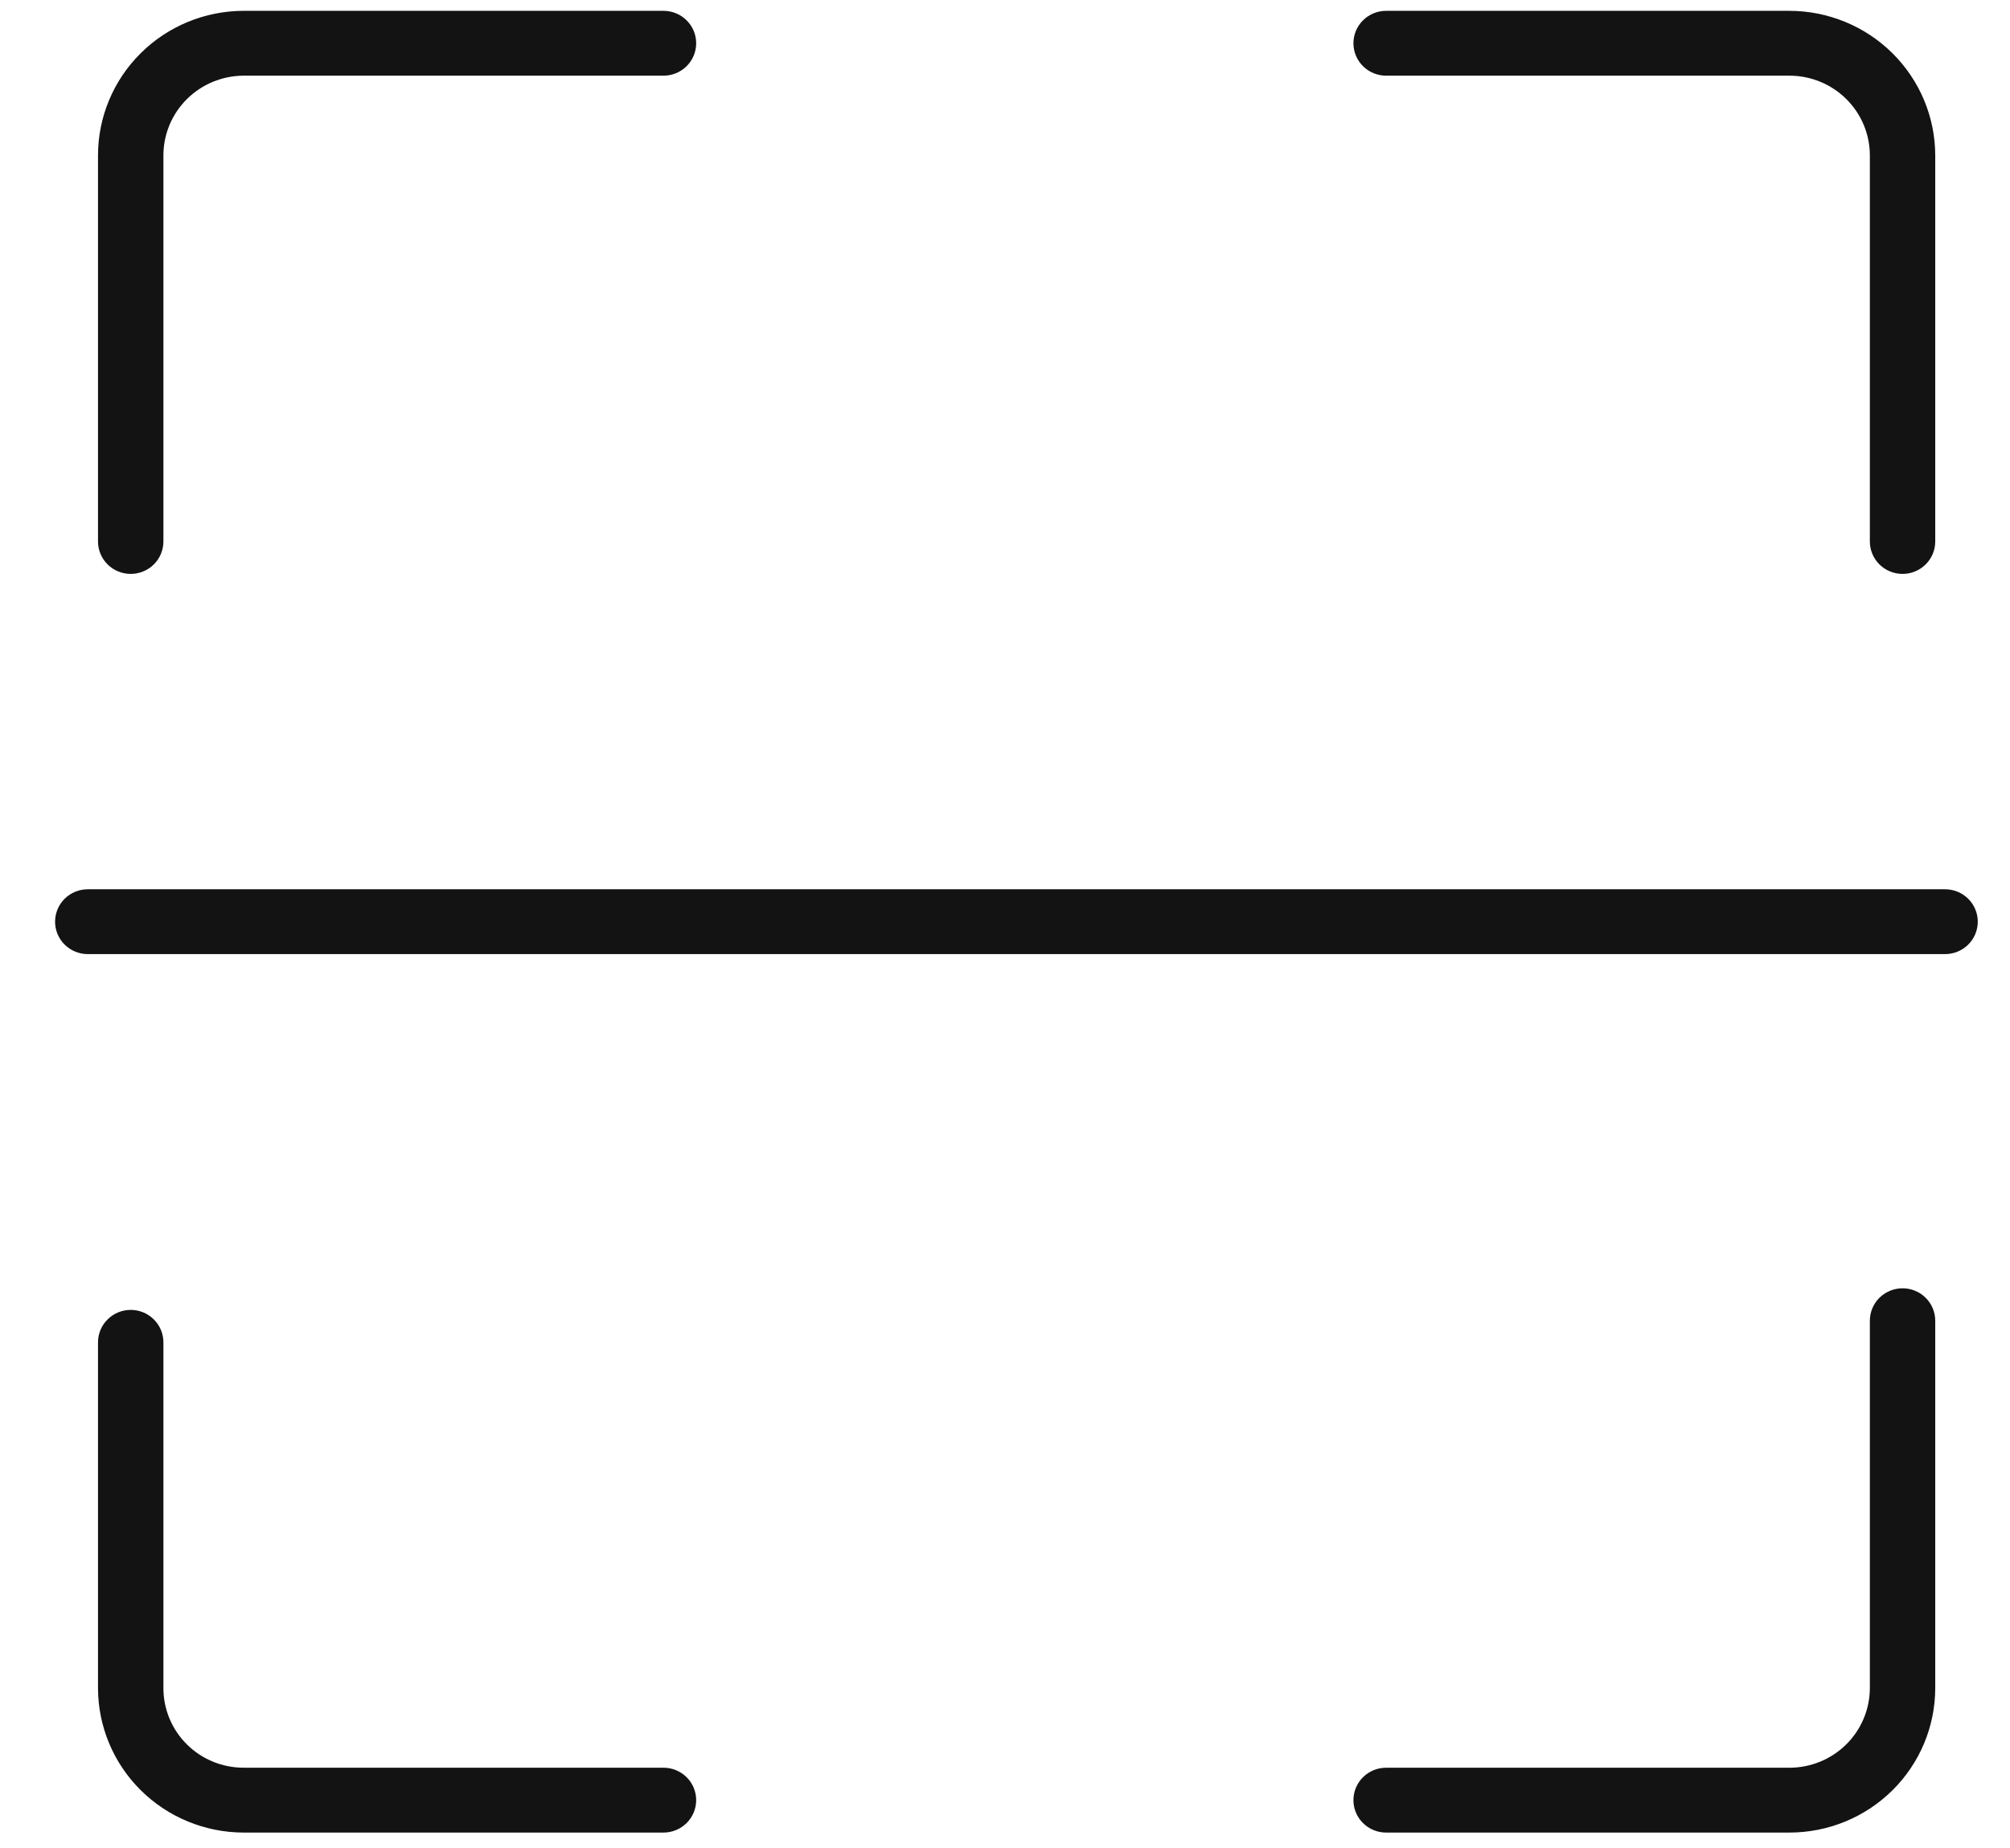
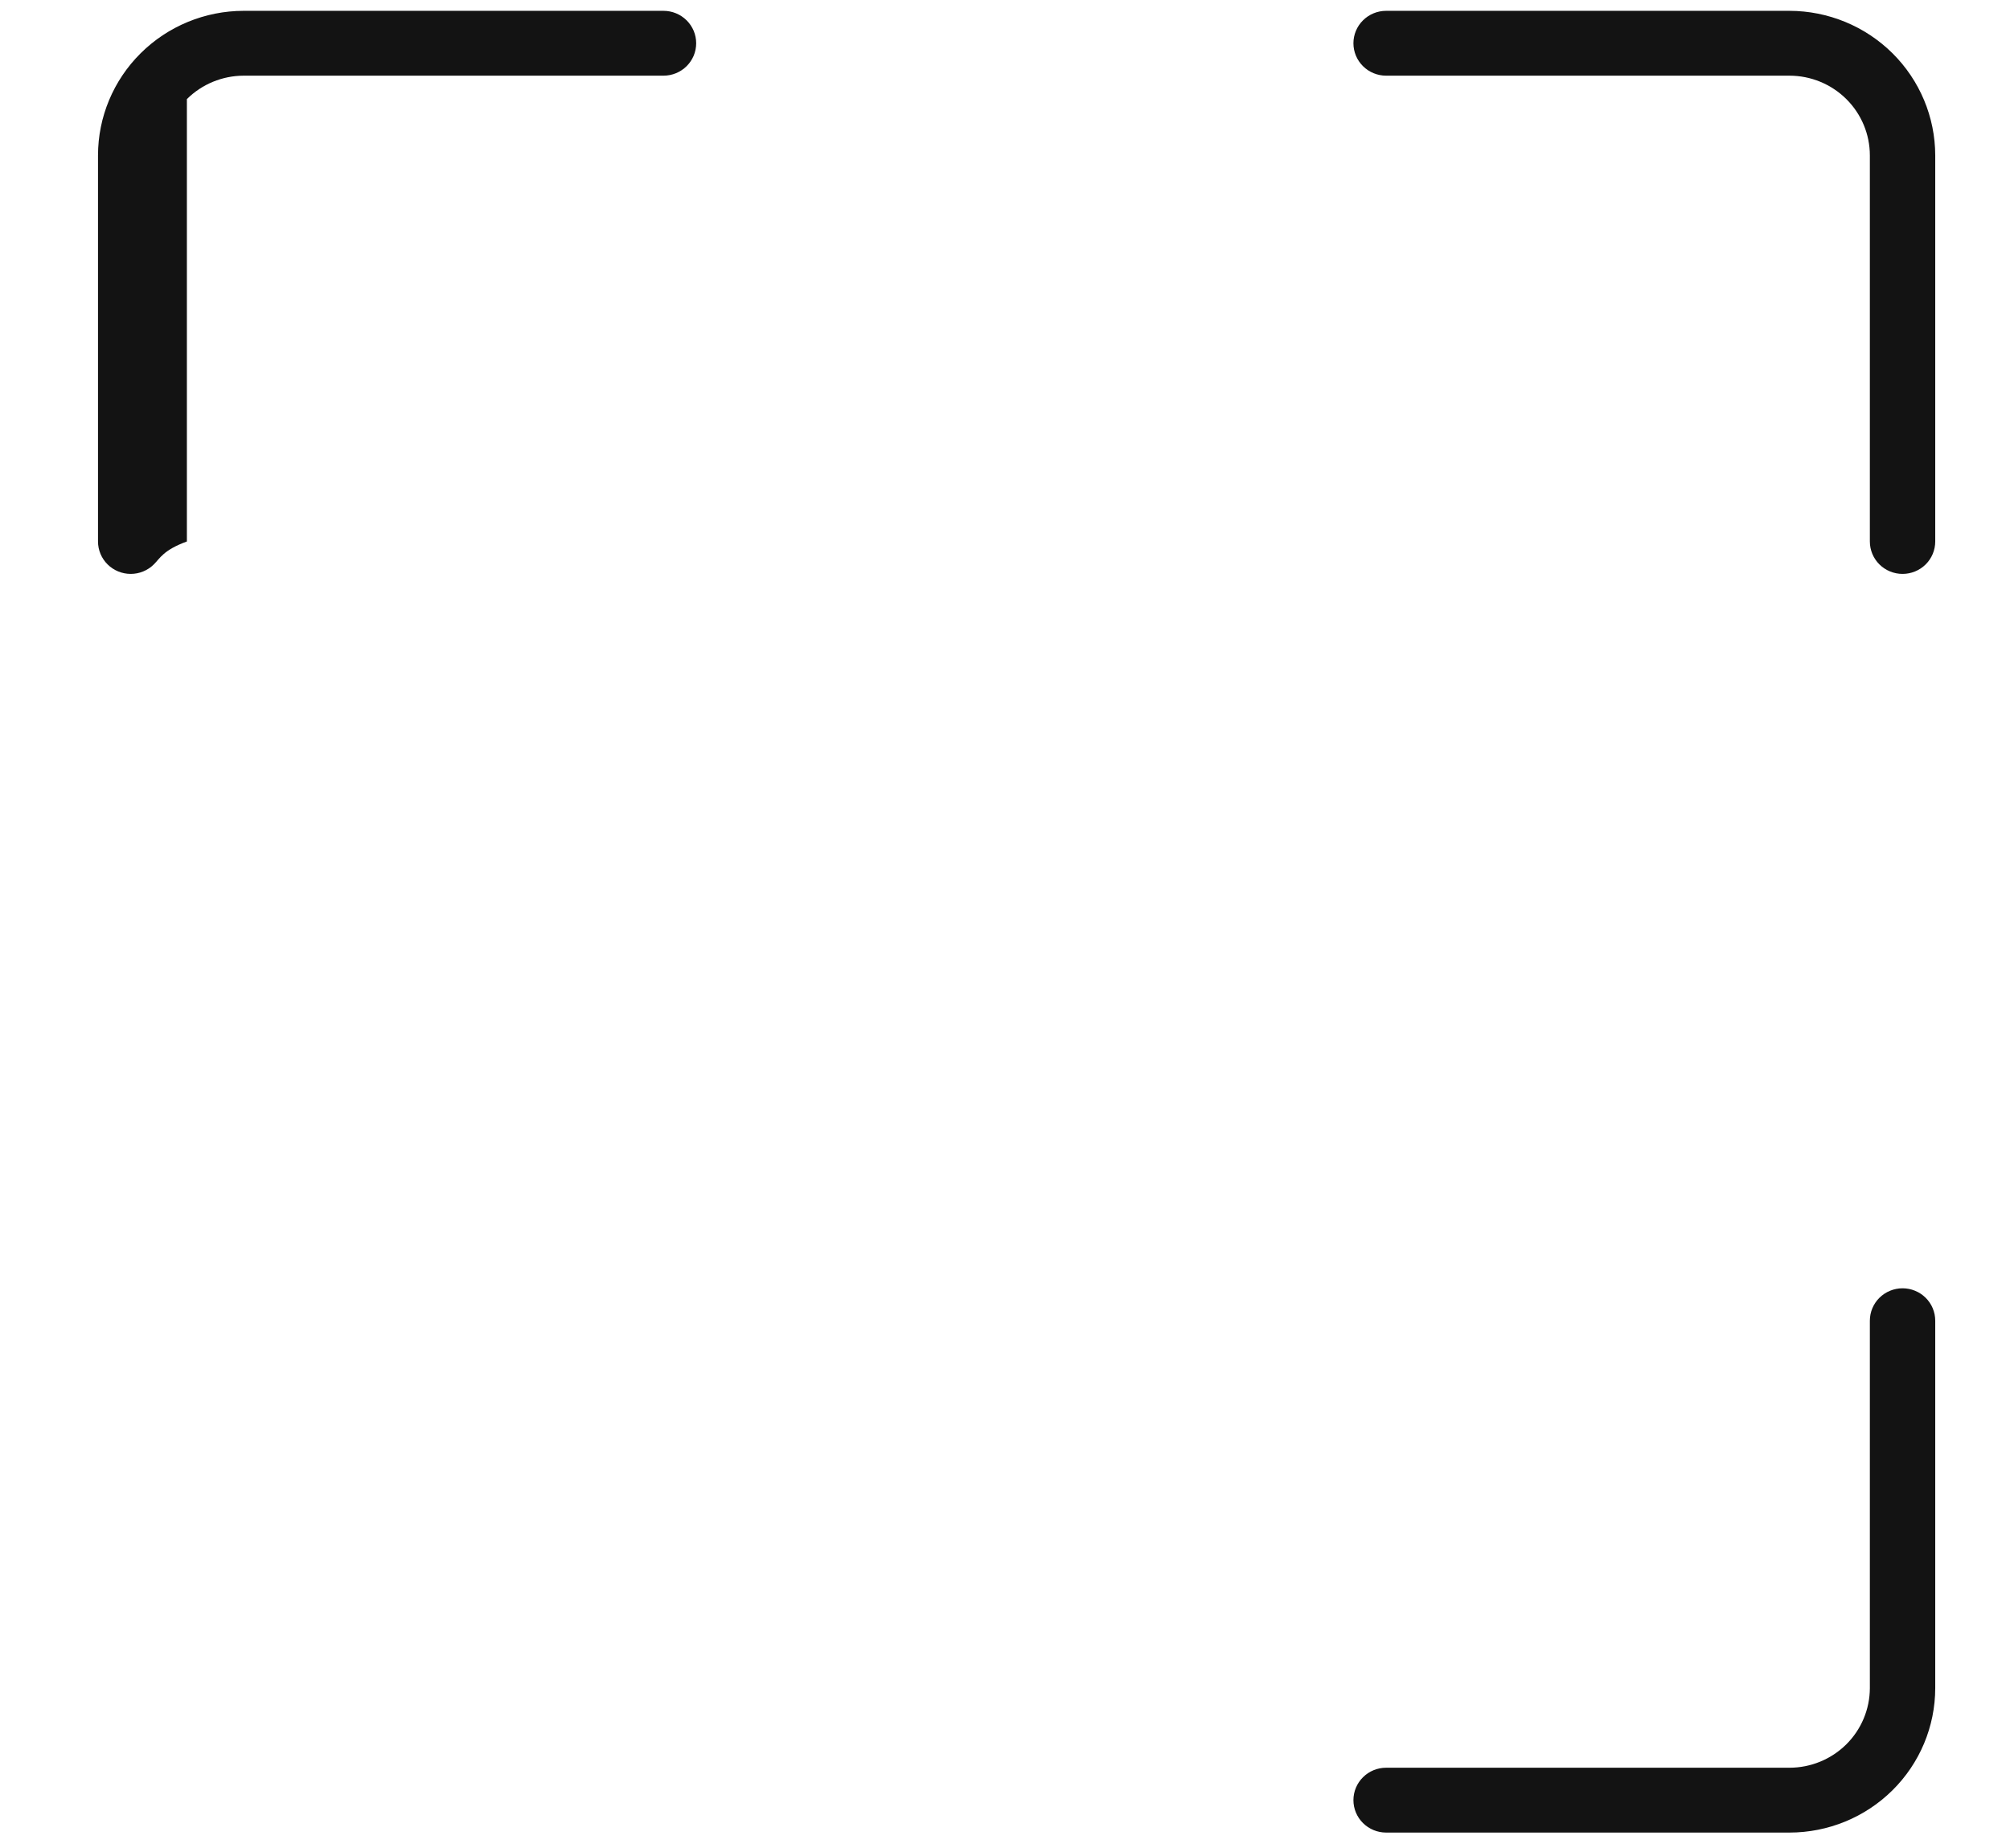
<svg xmlns="http://www.w3.org/2000/svg" width="87" height="80" viewBox="0 0 87 80" fill="none">
  <g clip-path="url(#clip0_888_416)">
-     <path d="M5.658 24.846C5.282 24.846 4.922 24.698 4.657 24.435C4.391 24.172 4.242 23.814 4.242 23.442V6.729C4.242 5.07 4.906 3.479 6.088 2.306C7.269 1.132 8.873 0.471 10.545 0.469H28.718C28.904 0.469 29.088 0.505 29.26 0.576C29.431 0.646 29.587 0.75 29.719 0.88C29.85 1.01 29.954 1.165 30.026 1.335C30.097 1.506 30.133 1.688 30.133 1.872C30.133 2.057 30.097 2.239 30.026 2.41C29.954 2.58 29.85 2.735 29.719 2.865C29.587 2.995 29.431 3.099 29.26 3.169C29.088 3.24 28.904 3.276 28.718 3.276H10.545C9.623 3.279 8.74 3.643 8.089 4.291C7.438 4.938 7.073 5.815 7.073 6.729V23.442C7.073 23.814 6.924 24.172 6.658 24.435C6.393 24.698 6.033 24.846 5.658 24.846Z" fill="#131313" />
-     <path d="M28.718 79.337H10.545C8.874 79.334 7.273 78.675 6.091 77.503C4.91 76.331 4.245 74.743 4.242 73.086V58.113C4.242 57.741 4.391 57.384 4.657 57.121C4.922 56.857 5.282 56.709 5.658 56.709C6.033 56.709 6.393 56.857 6.658 57.121C6.924 57.384 7.073 57.741 7.073 58.113V73.086C7.073 73.999 7.439 74.875 8.09 75.521C8.741 76.167 9.624 76.529 10.545 76.529H28.718C29.093 76.529 29.453 76.677 29.719 76.941C29.984 77.204 30.133 77.561 30.133 77.933C30.133 78.305 29.984 78.662 29.719 78.926C29.453 79.189 29.093 79.337 28.718 79.337Z" fill="#131313" />
+     <path d="M5.658 24.846C5.282 24.846 4.922 24.698 4.657 24.435C4.391 24.172 4.242 23.814 4.242 23.442V6.729C4.242 5.07 4.906 3.479 6.088 2.306C7.269 1.132 8.873 0.471 10.545 0.469H28.718C28.904 0.469 29.088 0.505 29.26 0.576C29.431 0.646 29.587 0.75 29.719 0.88C29.85 1.01 29.954 1.165 30.026 1.335C30.097 1.506 30.133 1.688 30.133 1.872C30.133 2.057 30.097 2.239 30.026 2.41C29.954 2.58 29.85 2.735 29.719 2.865C29.587 2.995 29.431 3.099 29.26 3.169C29.088 3.24 28.904 3.276 28.718 3.276H10.545C9.623 3.279 8.74 3.643 8.089 4.291V23.442C7.073 23.814 6.924 24.172 6.658 24.435C6.393 24.698 6.033 24.846 5.658 24.846Z" fill="#131313" />
    <path d="M77.452 79.337H59.996C59.621 79.337 59.261 79.189 58.996 78.926C58.73 78.663 58.581 78.306 58.581 77.933C58.581 77.561 58.73 77.204 58.996 76.941C59.261 76.677 59.621 76.53 59.996 76.53H77.452C78.374 76.53 79.258 76.167 79.911 75.522C80.563 74.876 80.931 74 80.934 73.086V57.178C80.934 56.805 81.083 56.448 81.348 56.185C81.614 55.922 81.974 55.774 82.349 55.774C82.725 55.774 83.085 55.922 83.35 56.185C83.615 56.448 83.764 56.805 83.764 57.178V73.086C83.762 74.745 83.096 76.335 81.912 77.507C80.729 78.679 79.125 79.337 77.452 79.337Z" fill="#131313" />
    <path d="M82.349 24.846C81.974 24.846 81.614 24.698 81.348 24.435C81.083 24.172 80.934 23.814 80.934 23.442V6.729C80.934 5.813 80.567 4.935 79.914 4.287C79.261 3.64 78.376 3.276 77.452 3.276H59.996C59.621 3.276 59.261 3.128 58.996 2.865C58.73 2.602 58.581 2.245 58.581 1.872C58.581 1.5 58.73 1.143 58.996 0.88C59.261 0.617 59.621 0.469 59.996 0.469H77.452C79.126 0.471 80.73 1.132 81.913 2.305C83.096 3.479 83.762 5.07 83.764 6.729V23.442C83.764 23.814 83.615 24.172 83.35 24.435C83.085 24.698 82.725 24.846 82.349 24.846Z" fill="#131313" />
-     <path d="M84.19 41.306H3.799C3.424 41.306 3.064 41.158 2.798 40.895C2.533 40.632 2.384 40.275 2.384 39.903C2.384 39.53 2.533 39.173 2.798 38.91C3.064 38.647 3.424 38.499 3.799 38.499H84.19C84.565 38.499 84.925 38.647 85.191 38.91C85.456 39.173 85.605 39.53 85.605 39.903C85.605 40.275 85.456 40.632 85.191 40.895C84.925 41.158 84.565 41.306 84.19 41.306Z" fill="#131313" />
  </g>
  <defs>
    <clipPath id="clip0_888_416">
      <rect width="86.255" height="79.745" fill="white" transform="translate(0.607)" />
    </clipPath>
  </defs>
</svg>